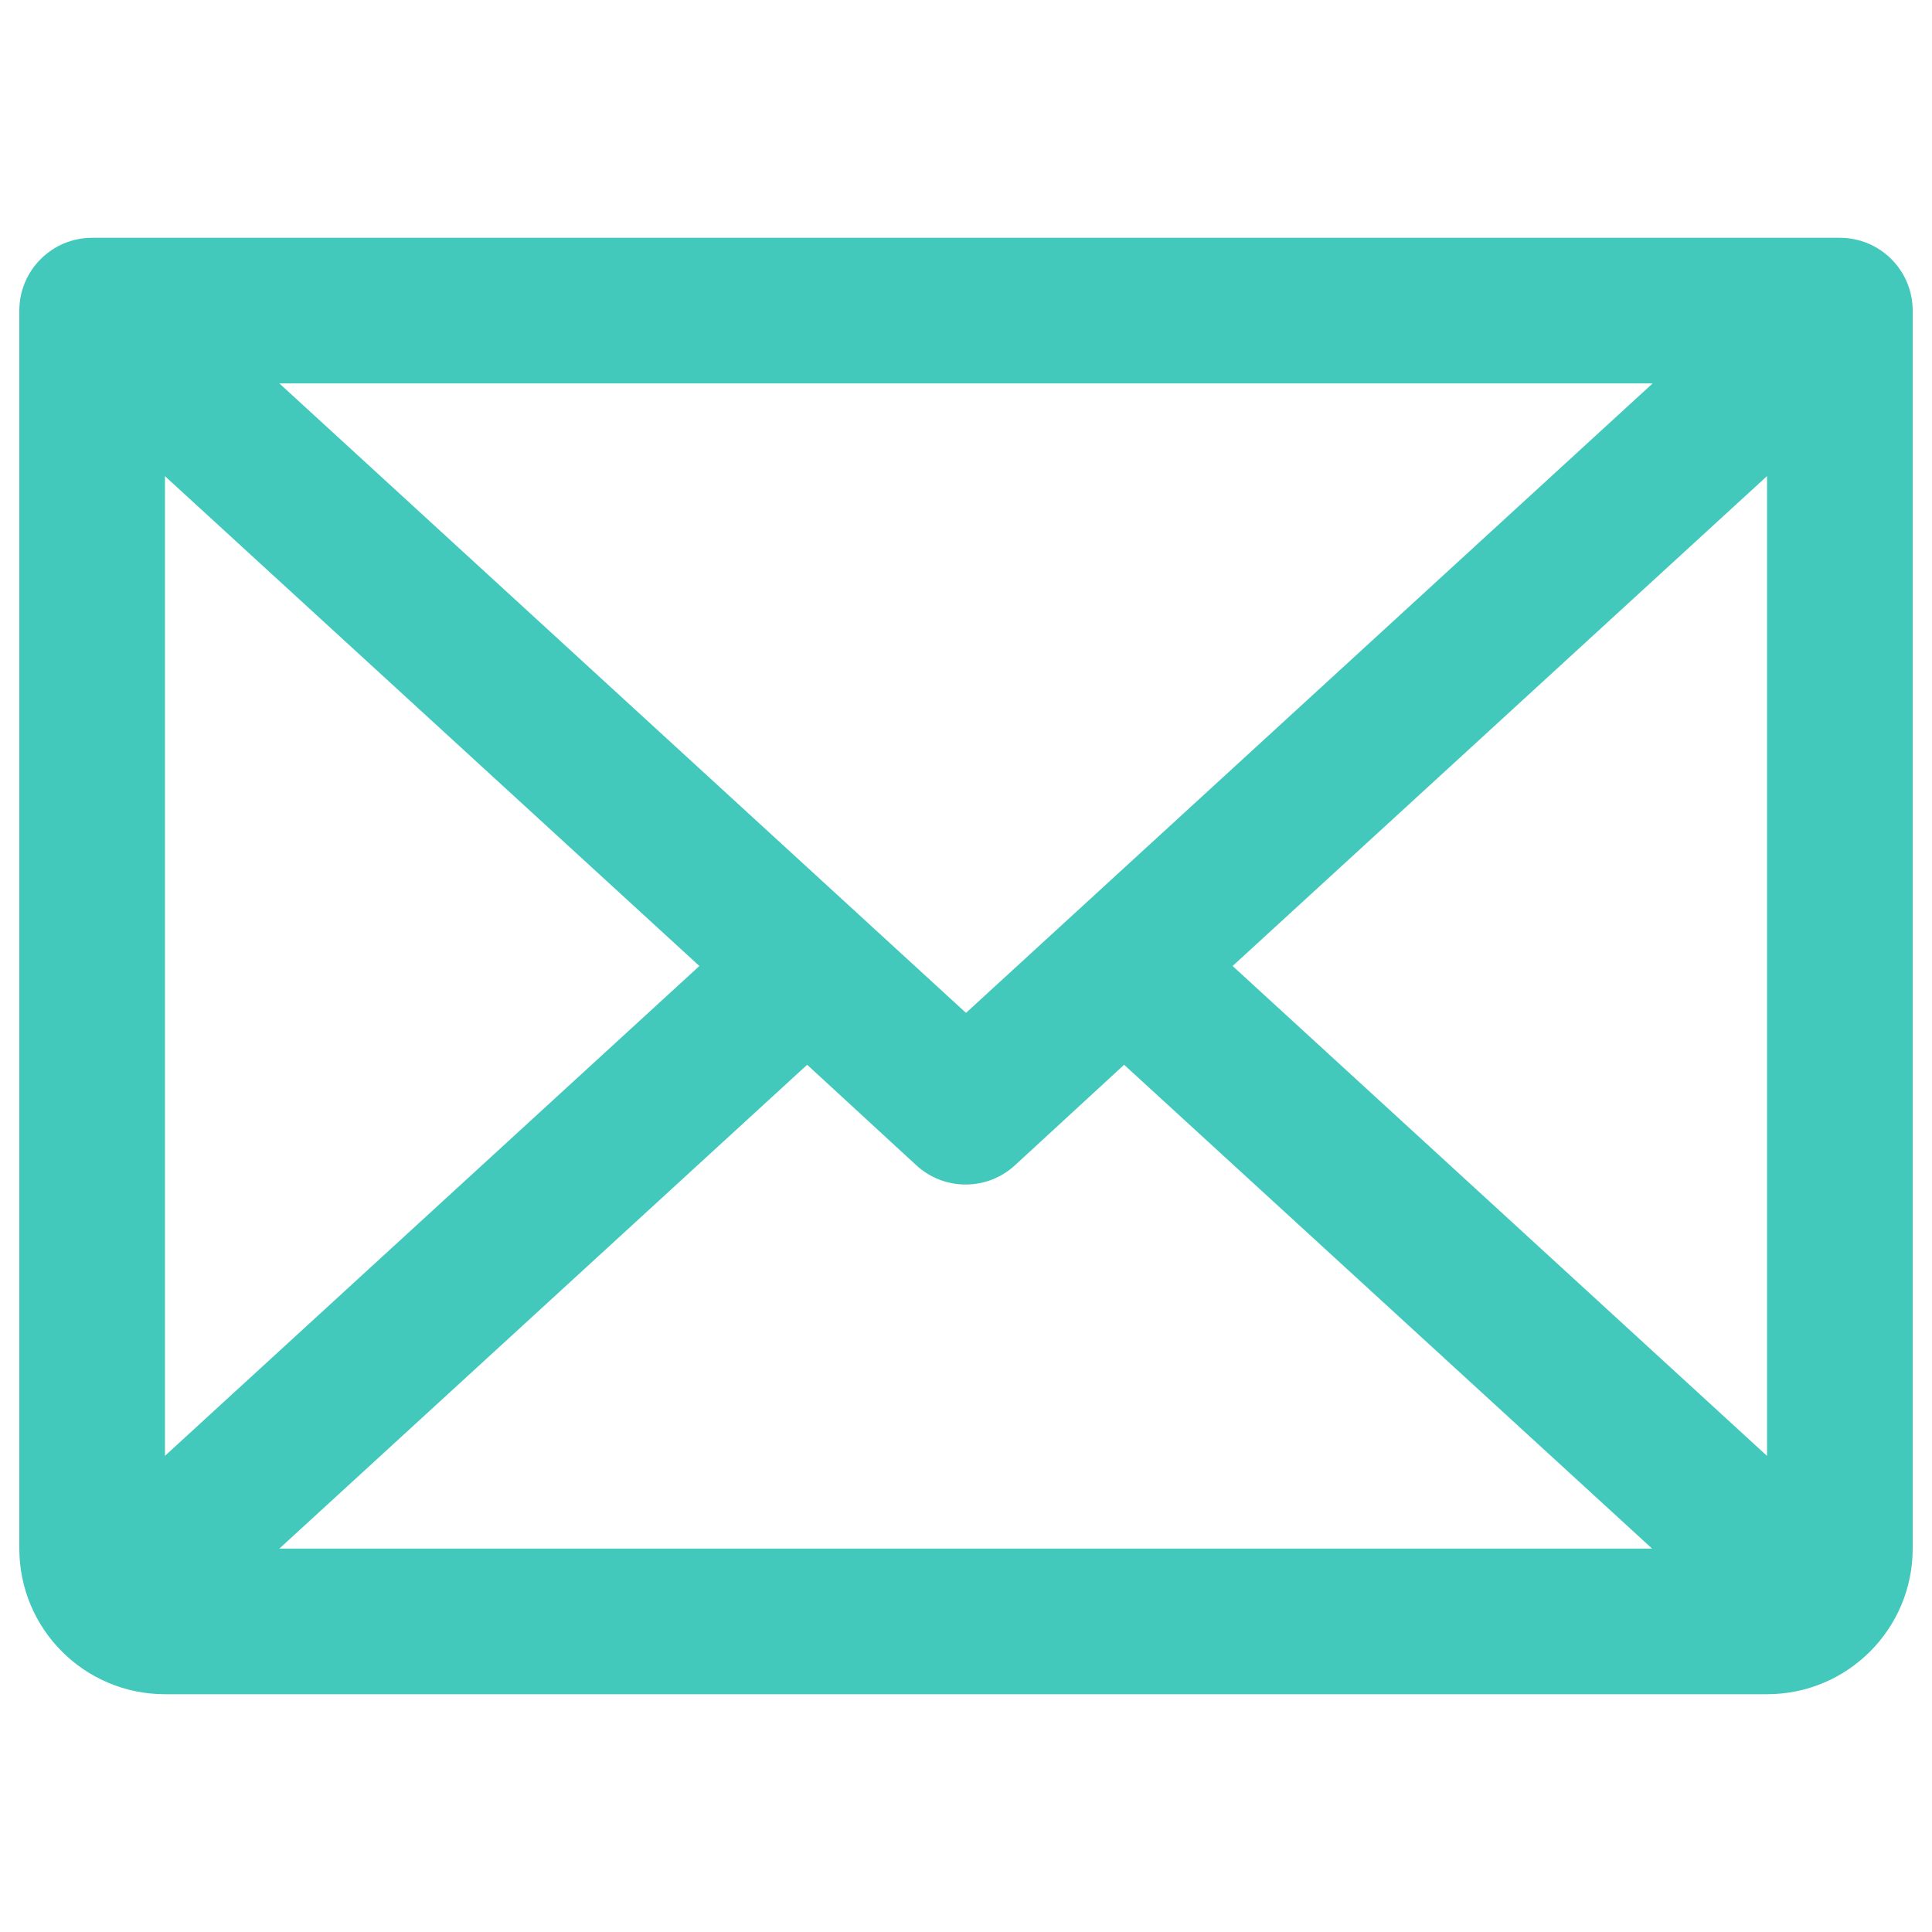
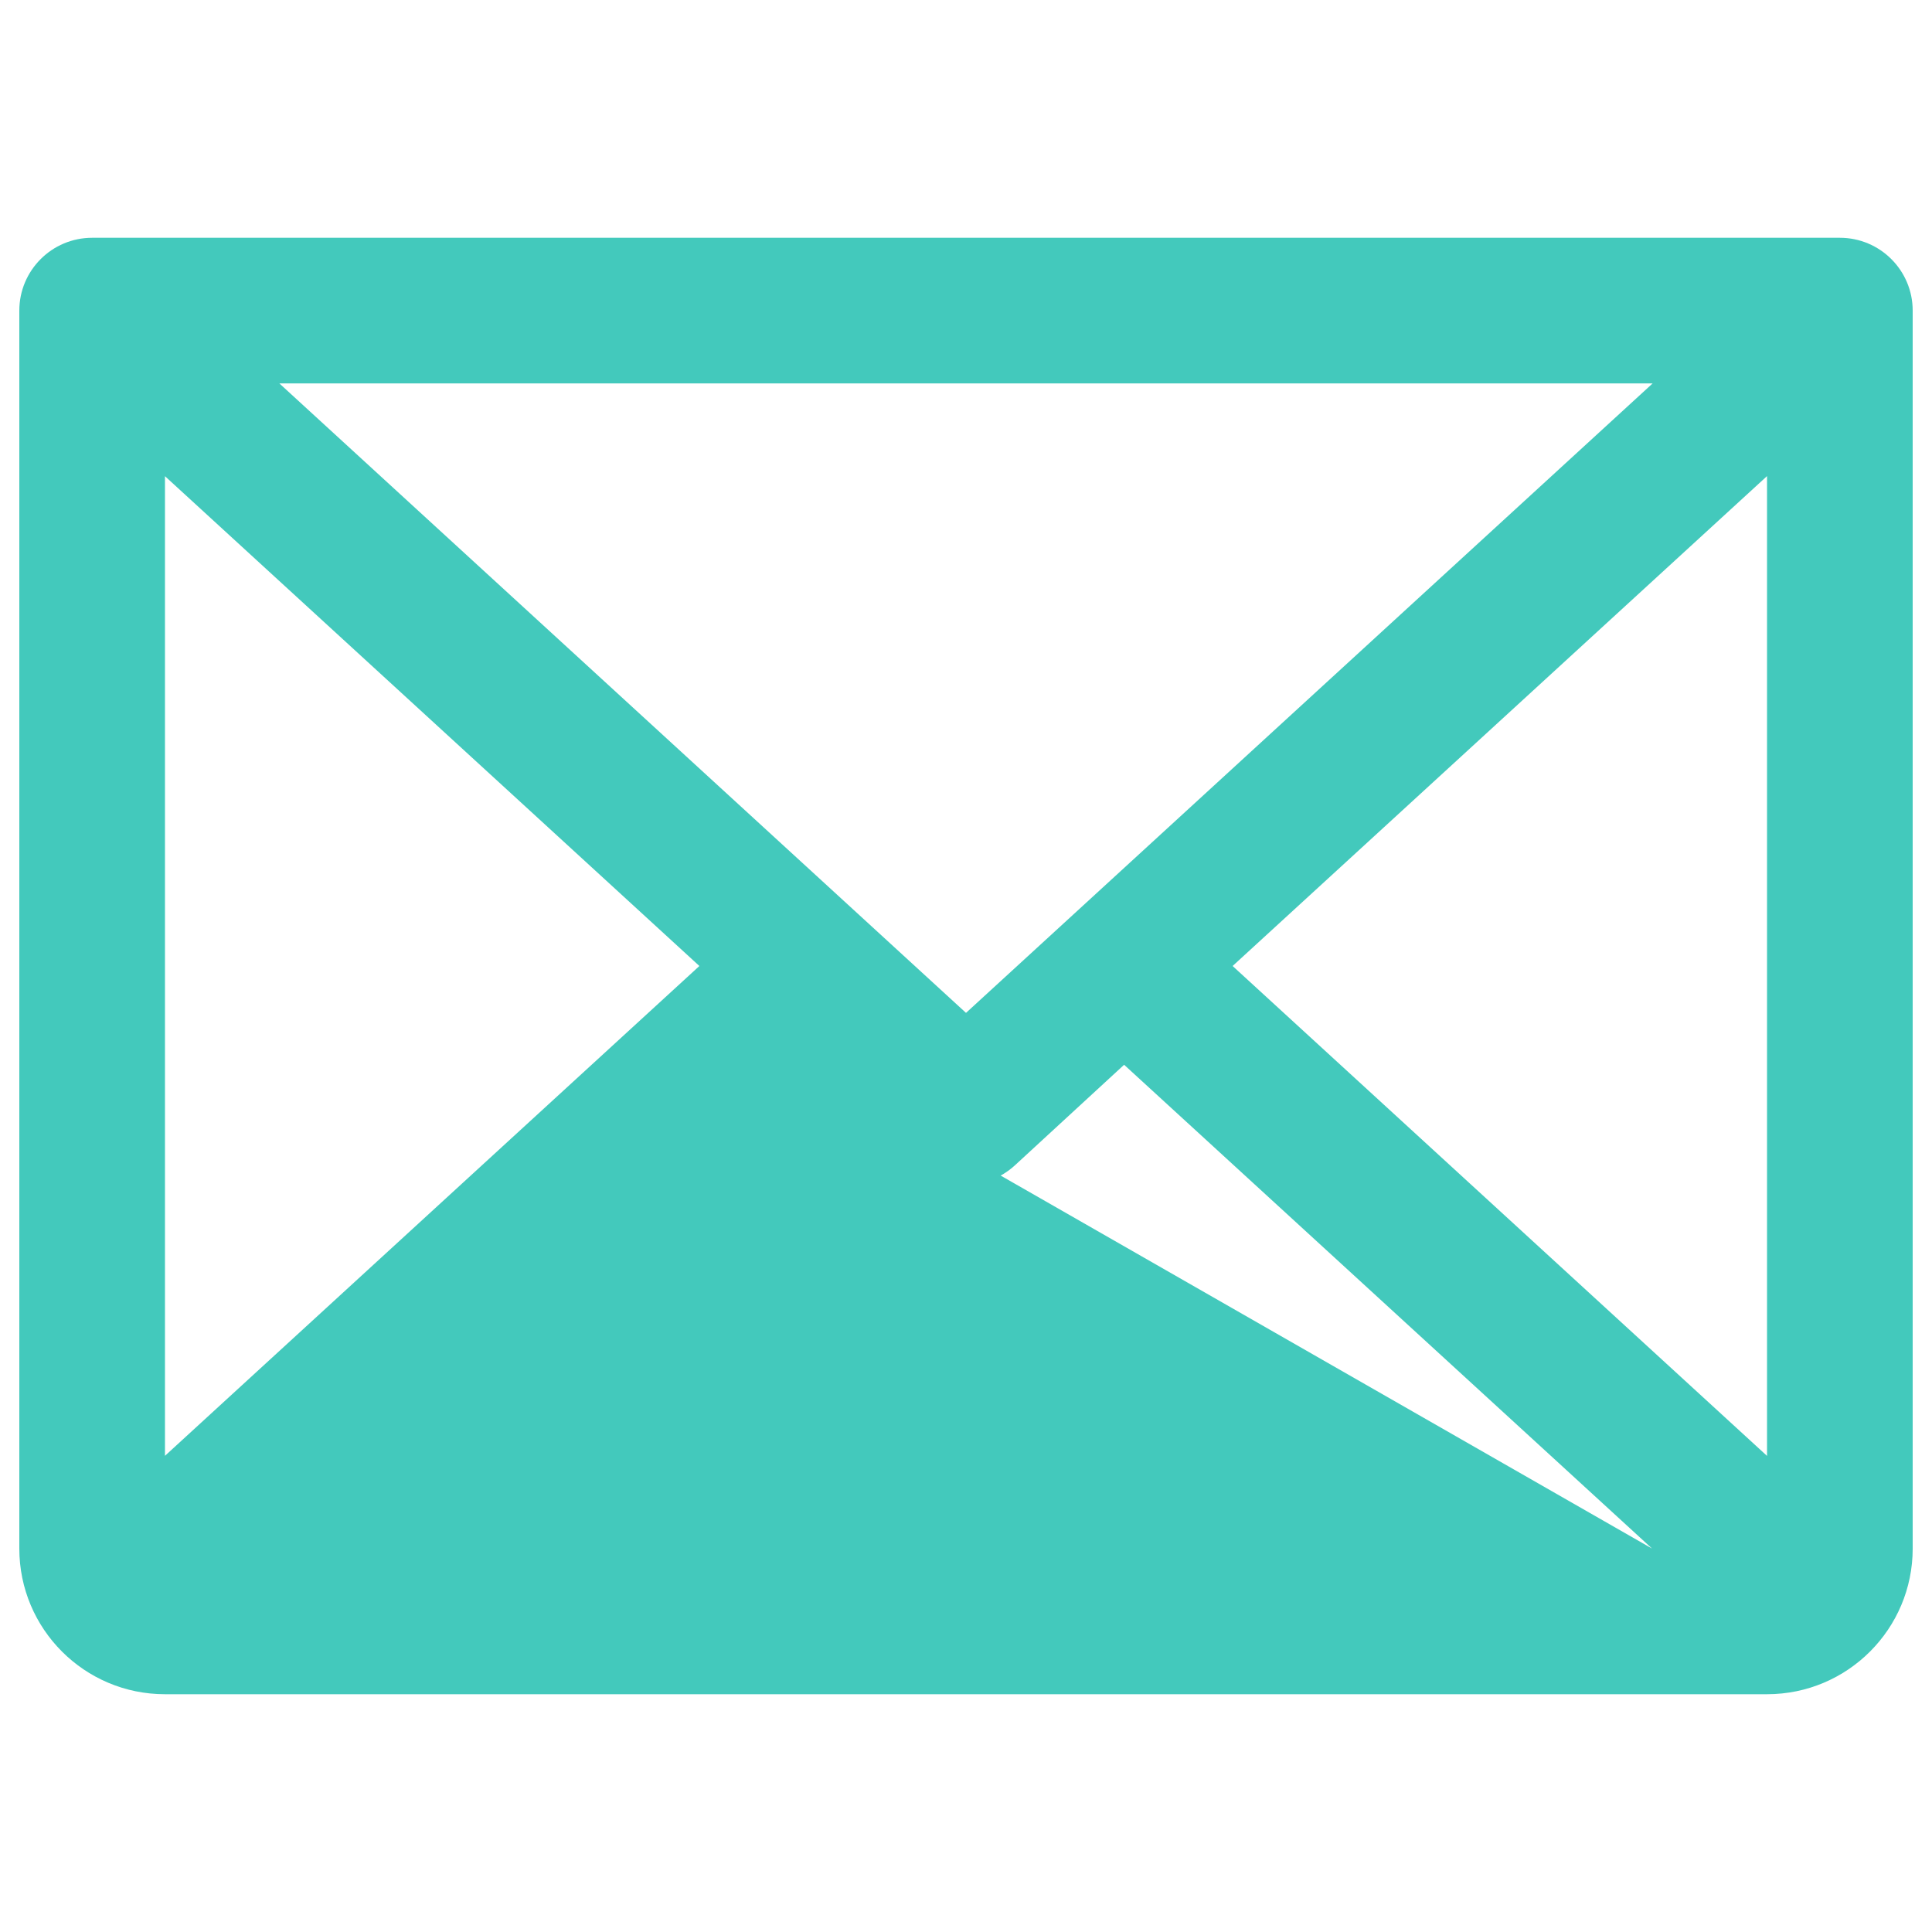
<svg xmlns="http://www.w3.org/2000/svg" viewBox="0 0 256 256" fill="#43c9bc" id="Envelope--Streamline-Phosphor.svg">
  <desc>Envelope Streamline Icon: https://streamlinehq.com</desc>
-   <path d="M243.791 31.508H12.209c-5.329 0 -9.649 4.32 -9.649 9.649v164.037c0 10.659 8.64 19.299 19.299 19.299h212.283c10.658 -0.001 19.299 -8.641 19.299 -19.299V41.157c0 -5.329 -4.32 -9.649 -9.649 -9.649ZM128 134.212 37.02 50.806h181.96ZM92.672 128l-70.813 64.903V63.097Zm14.281 13.087 14.474 13.328c3.691 3.388 9.36 3.388 13.05 0l14.474 -13.328 69.957 64.107H37.02ZM163.328 128l70.813 -64.915v129.83Z" stroke-width="1" />
+   <path d="M243.791 31.508H12.209c-5.329 0 -9.649 4.32 -9.649 9.649v164.037c0 10.659 8.64 19.299 19.299 19.299h212.283c10.658 -0.001 19.299 -8.641 19.299 -19.299V41.157c0 -5.329 -4.32 -9.649 -9.649 -9.649ZM128 134.212 37.02 50.806h181.96ZM92.672 128l-70.813 64.903V63.097Zm14.281 13.087 14.474 13.328c3.691 3.388 9.36 3.388 13.05 0l14.474 -13.328 69.957 64.107ZM163.328 128l70.813 -64.915v129.83Z" stroke-width="1" />
</svg>